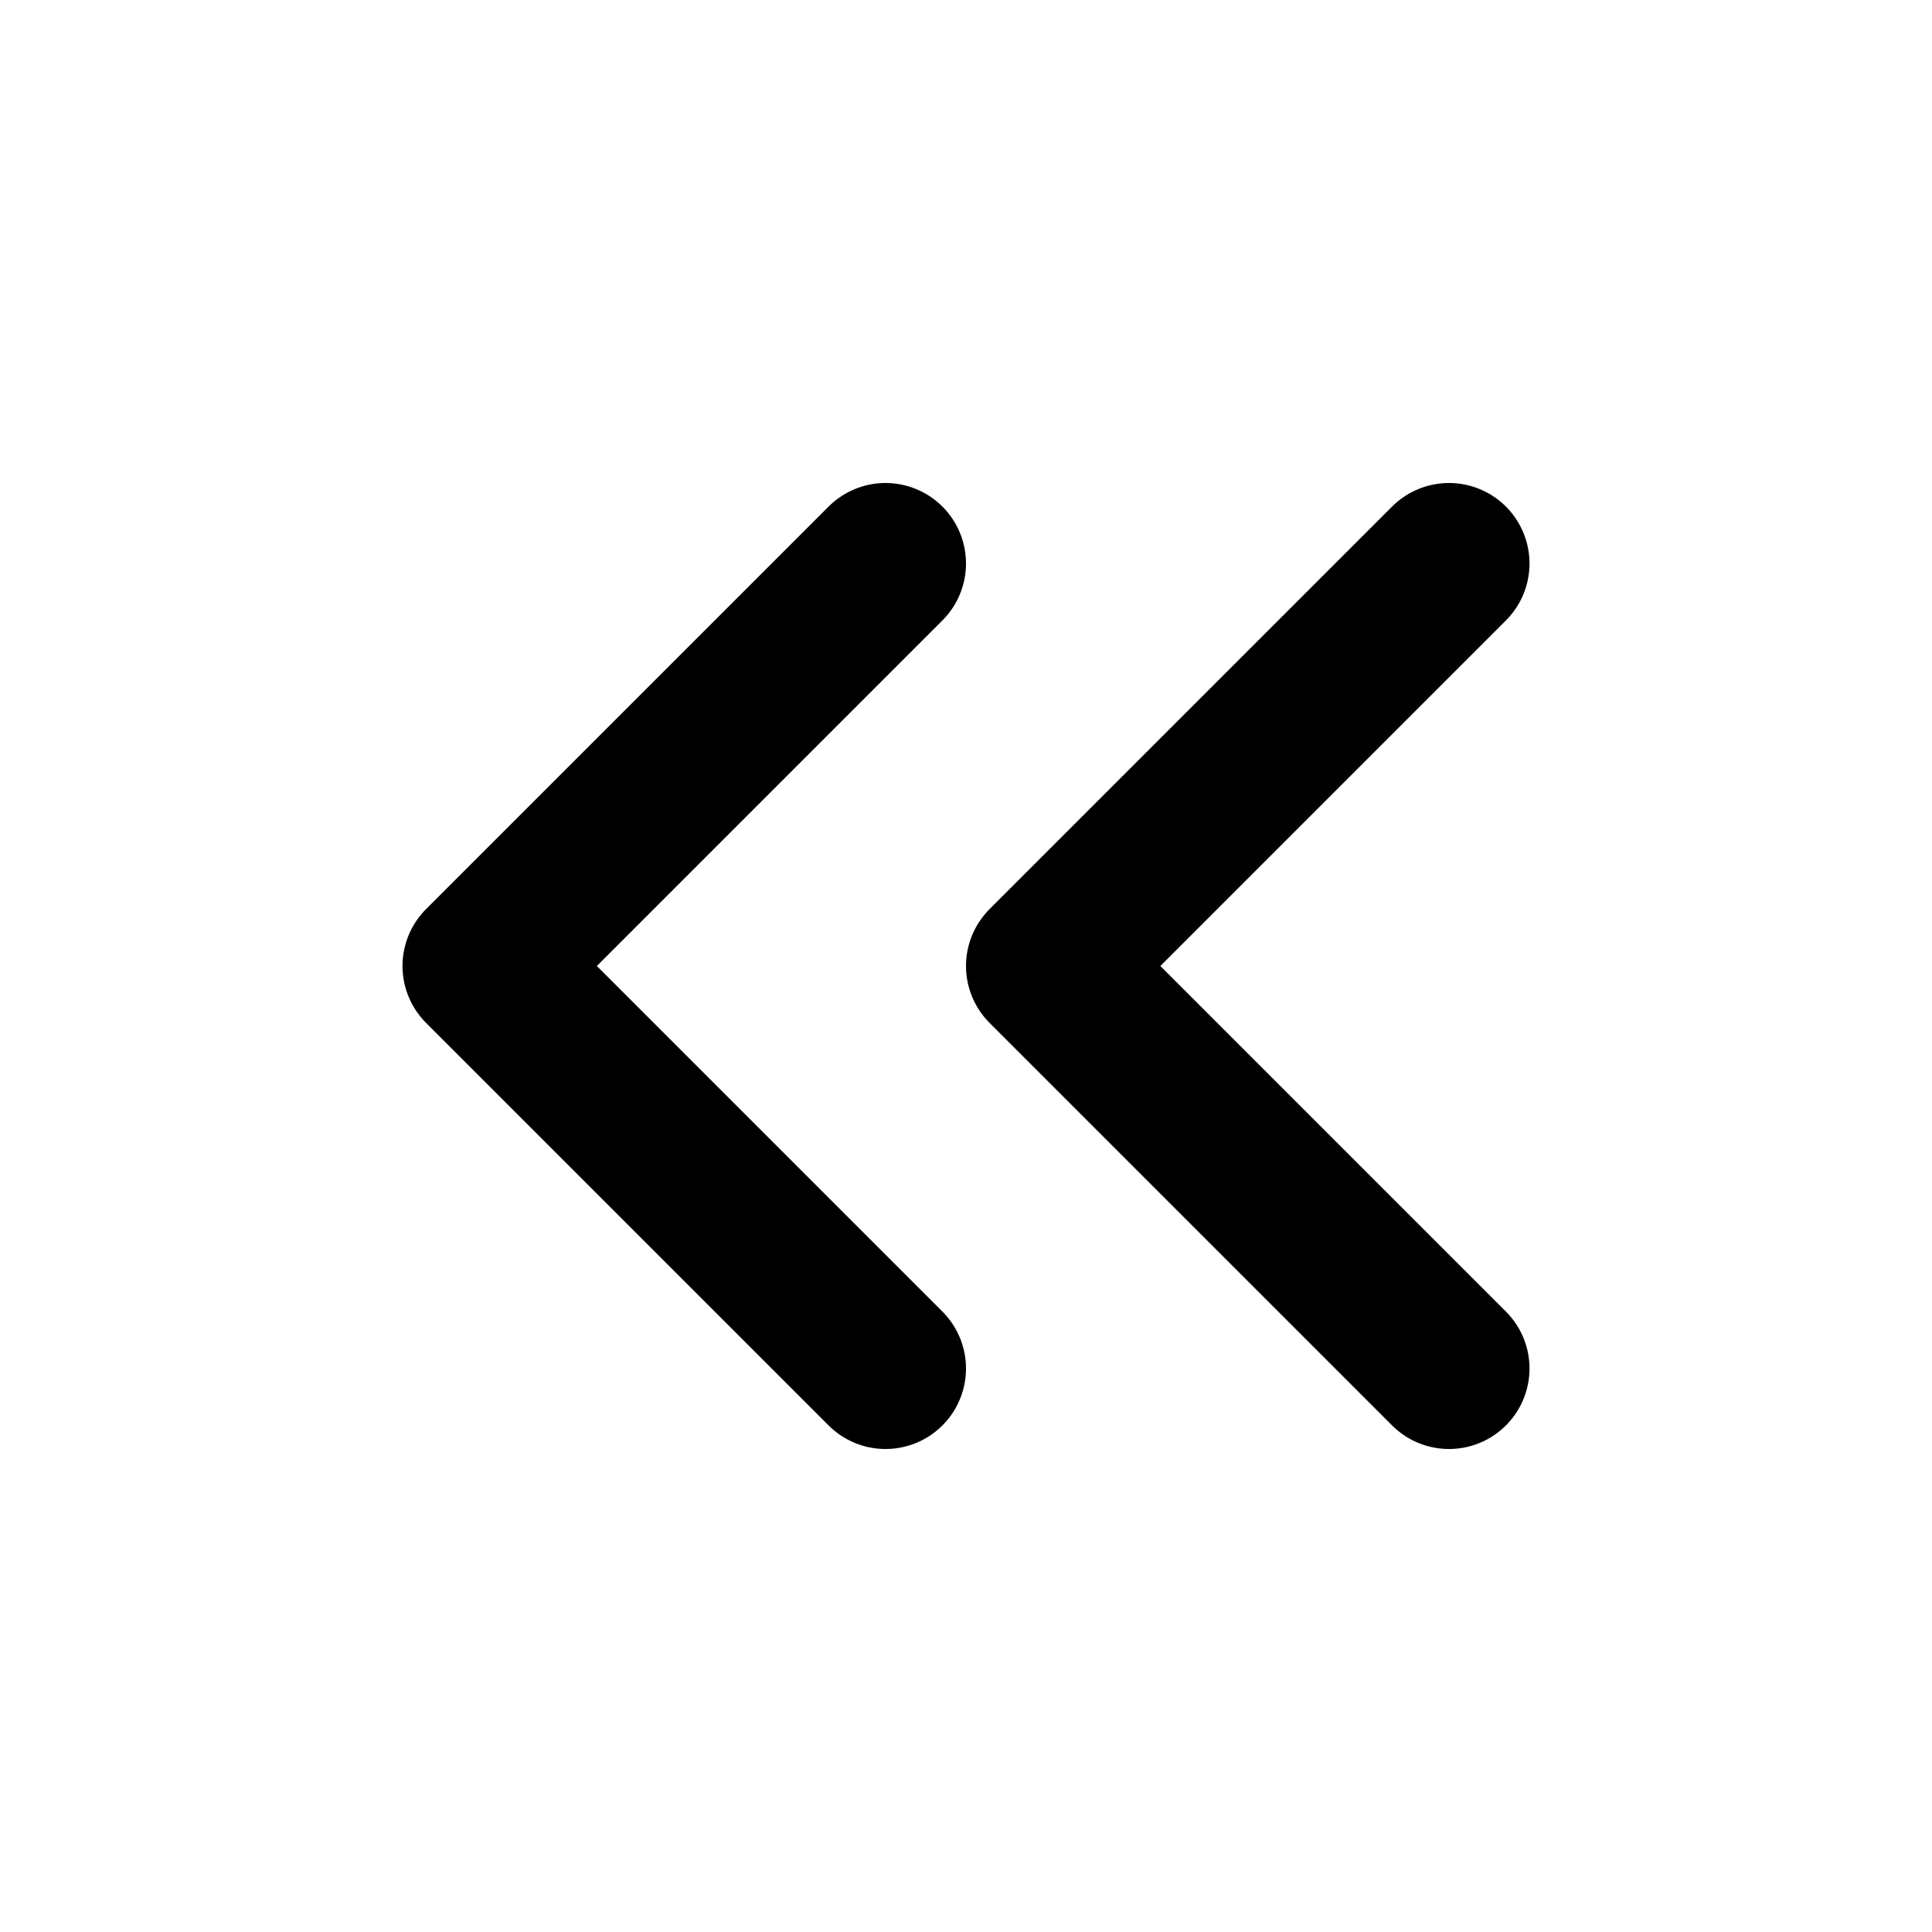
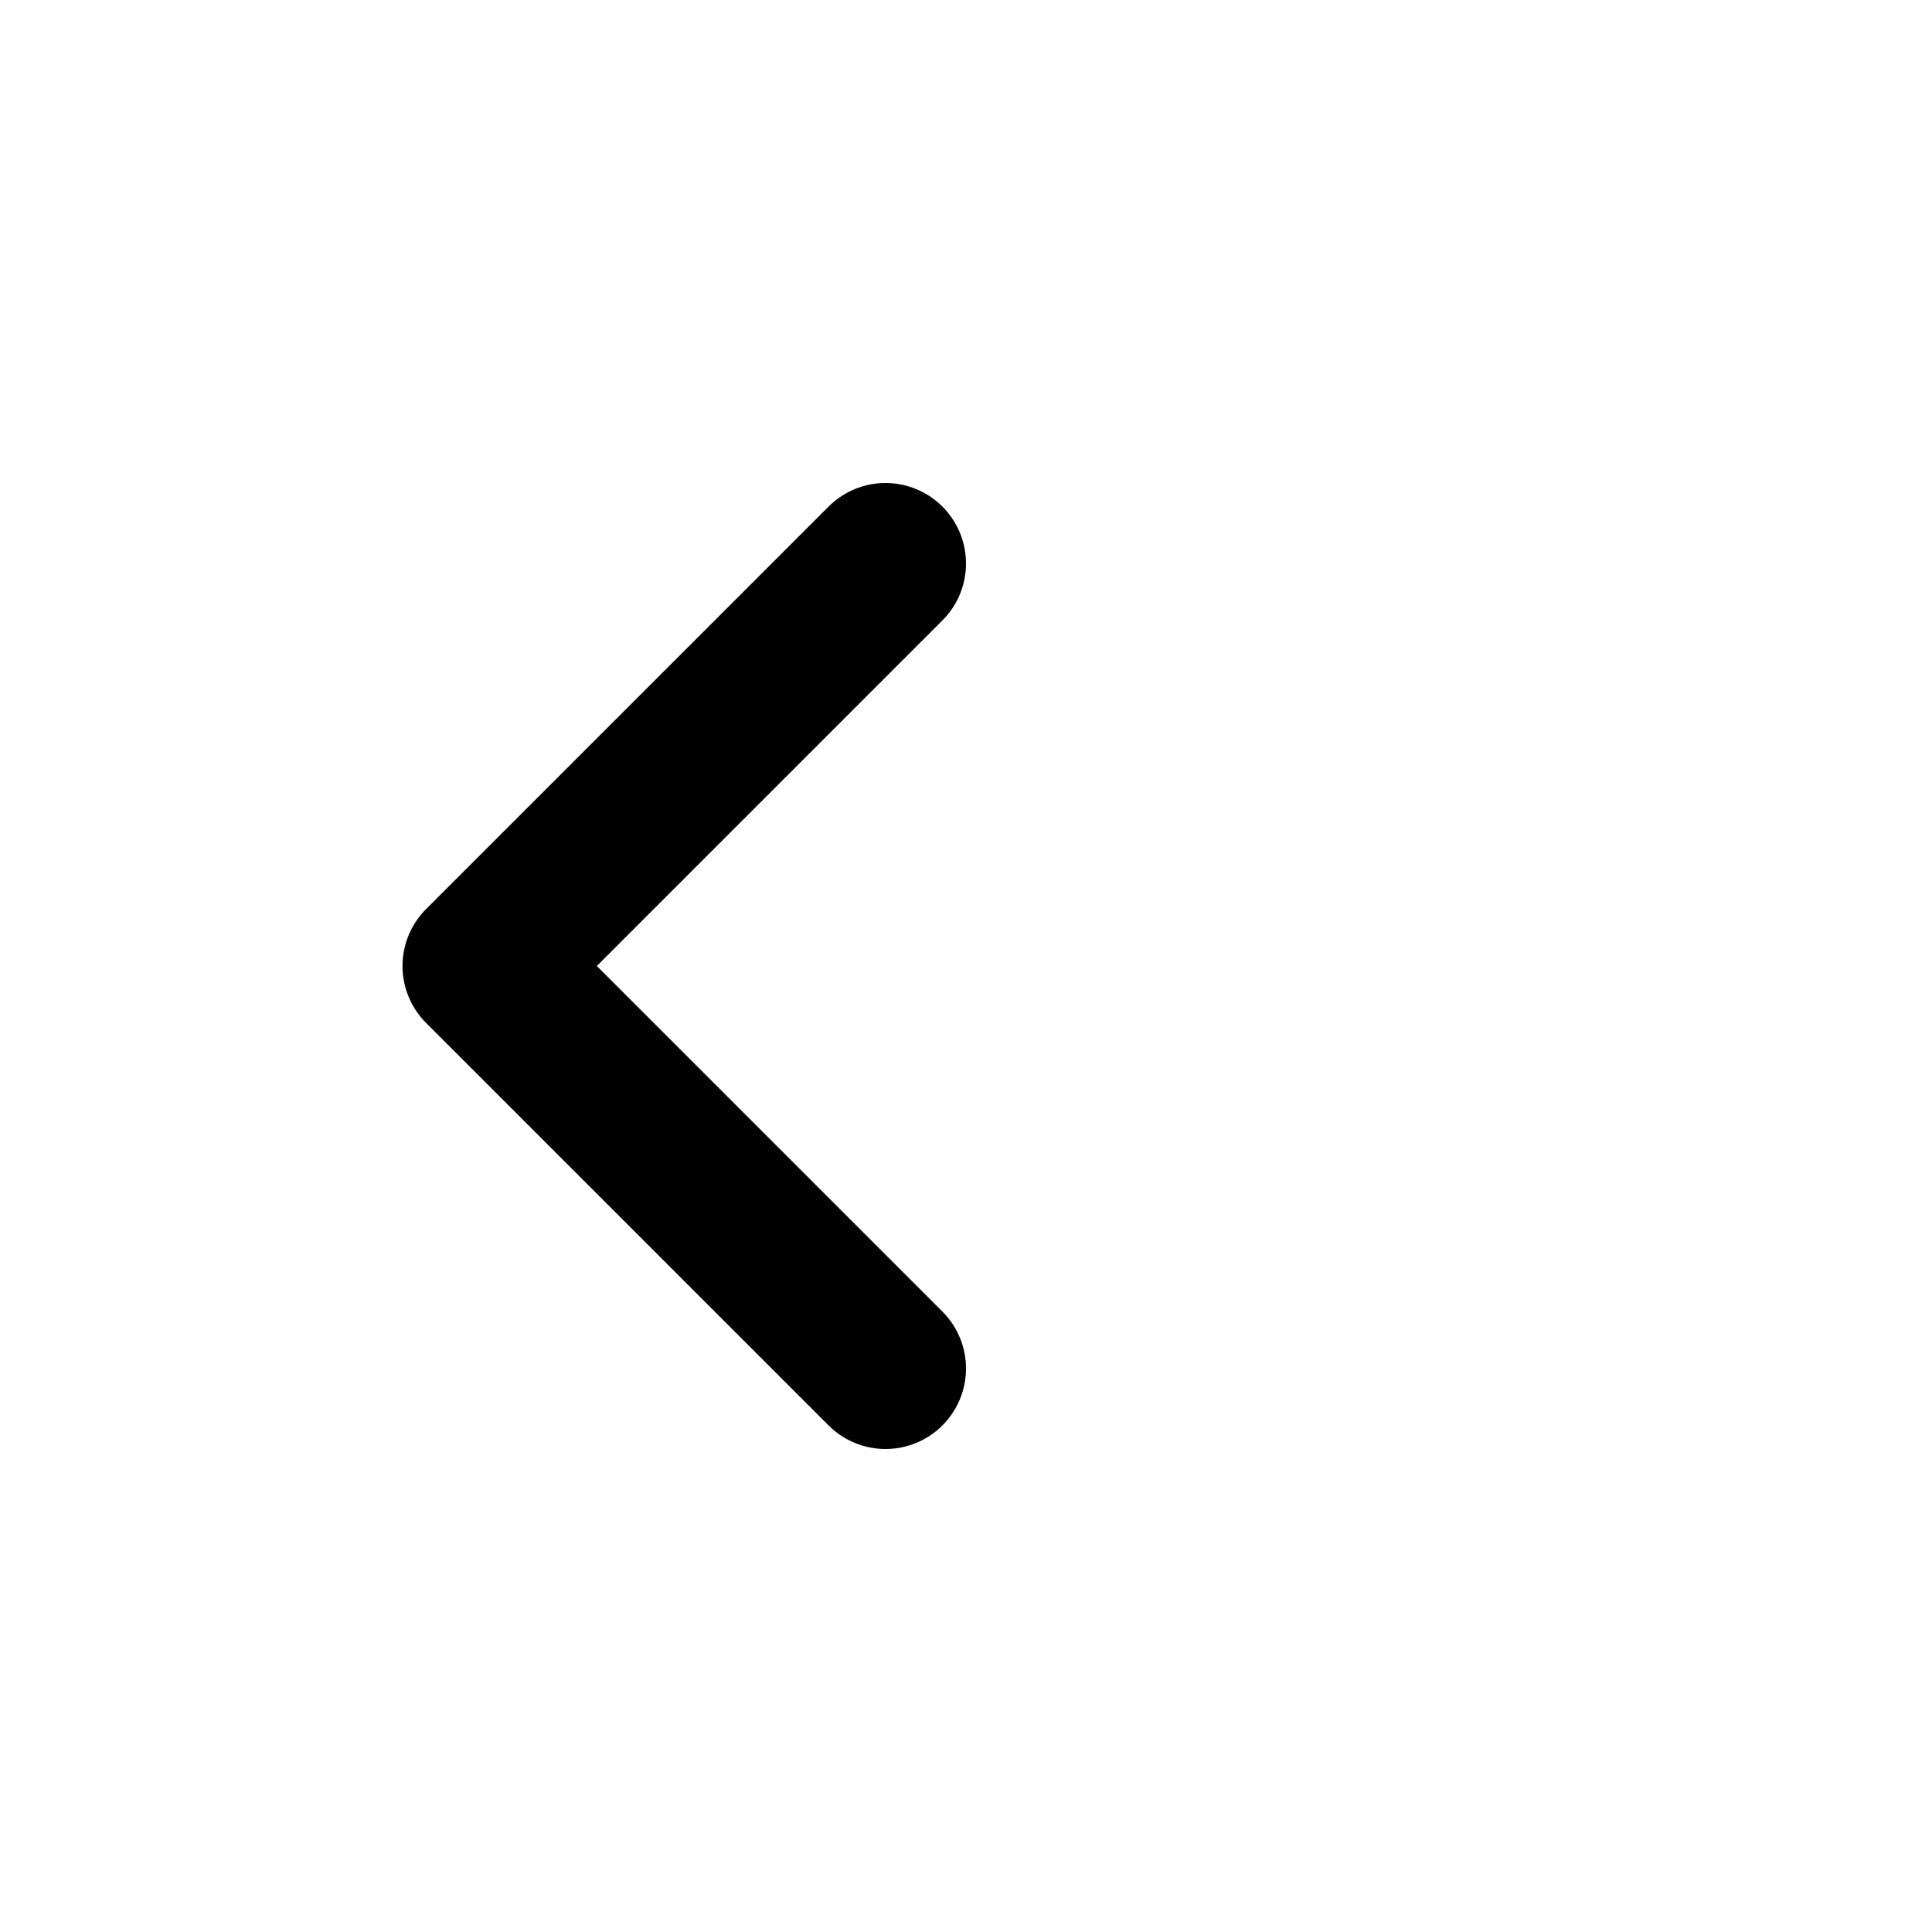
<svg xmlns="http://www.w3.org/2000/svg" width="24" height="24" viewBox="0 0 24 24" fill="none">
  <path d="M11 7L6 12L11 17" stroke="currentColor" stroke-width="2" stroke-linecap="round" stroke-linejoin="round" />
-   <path d="M18 7L13 12L18 17" stroke="currentColor" stroke-width="2" stroke-linecap="round" stroke-linejoin="round" />
</svg>